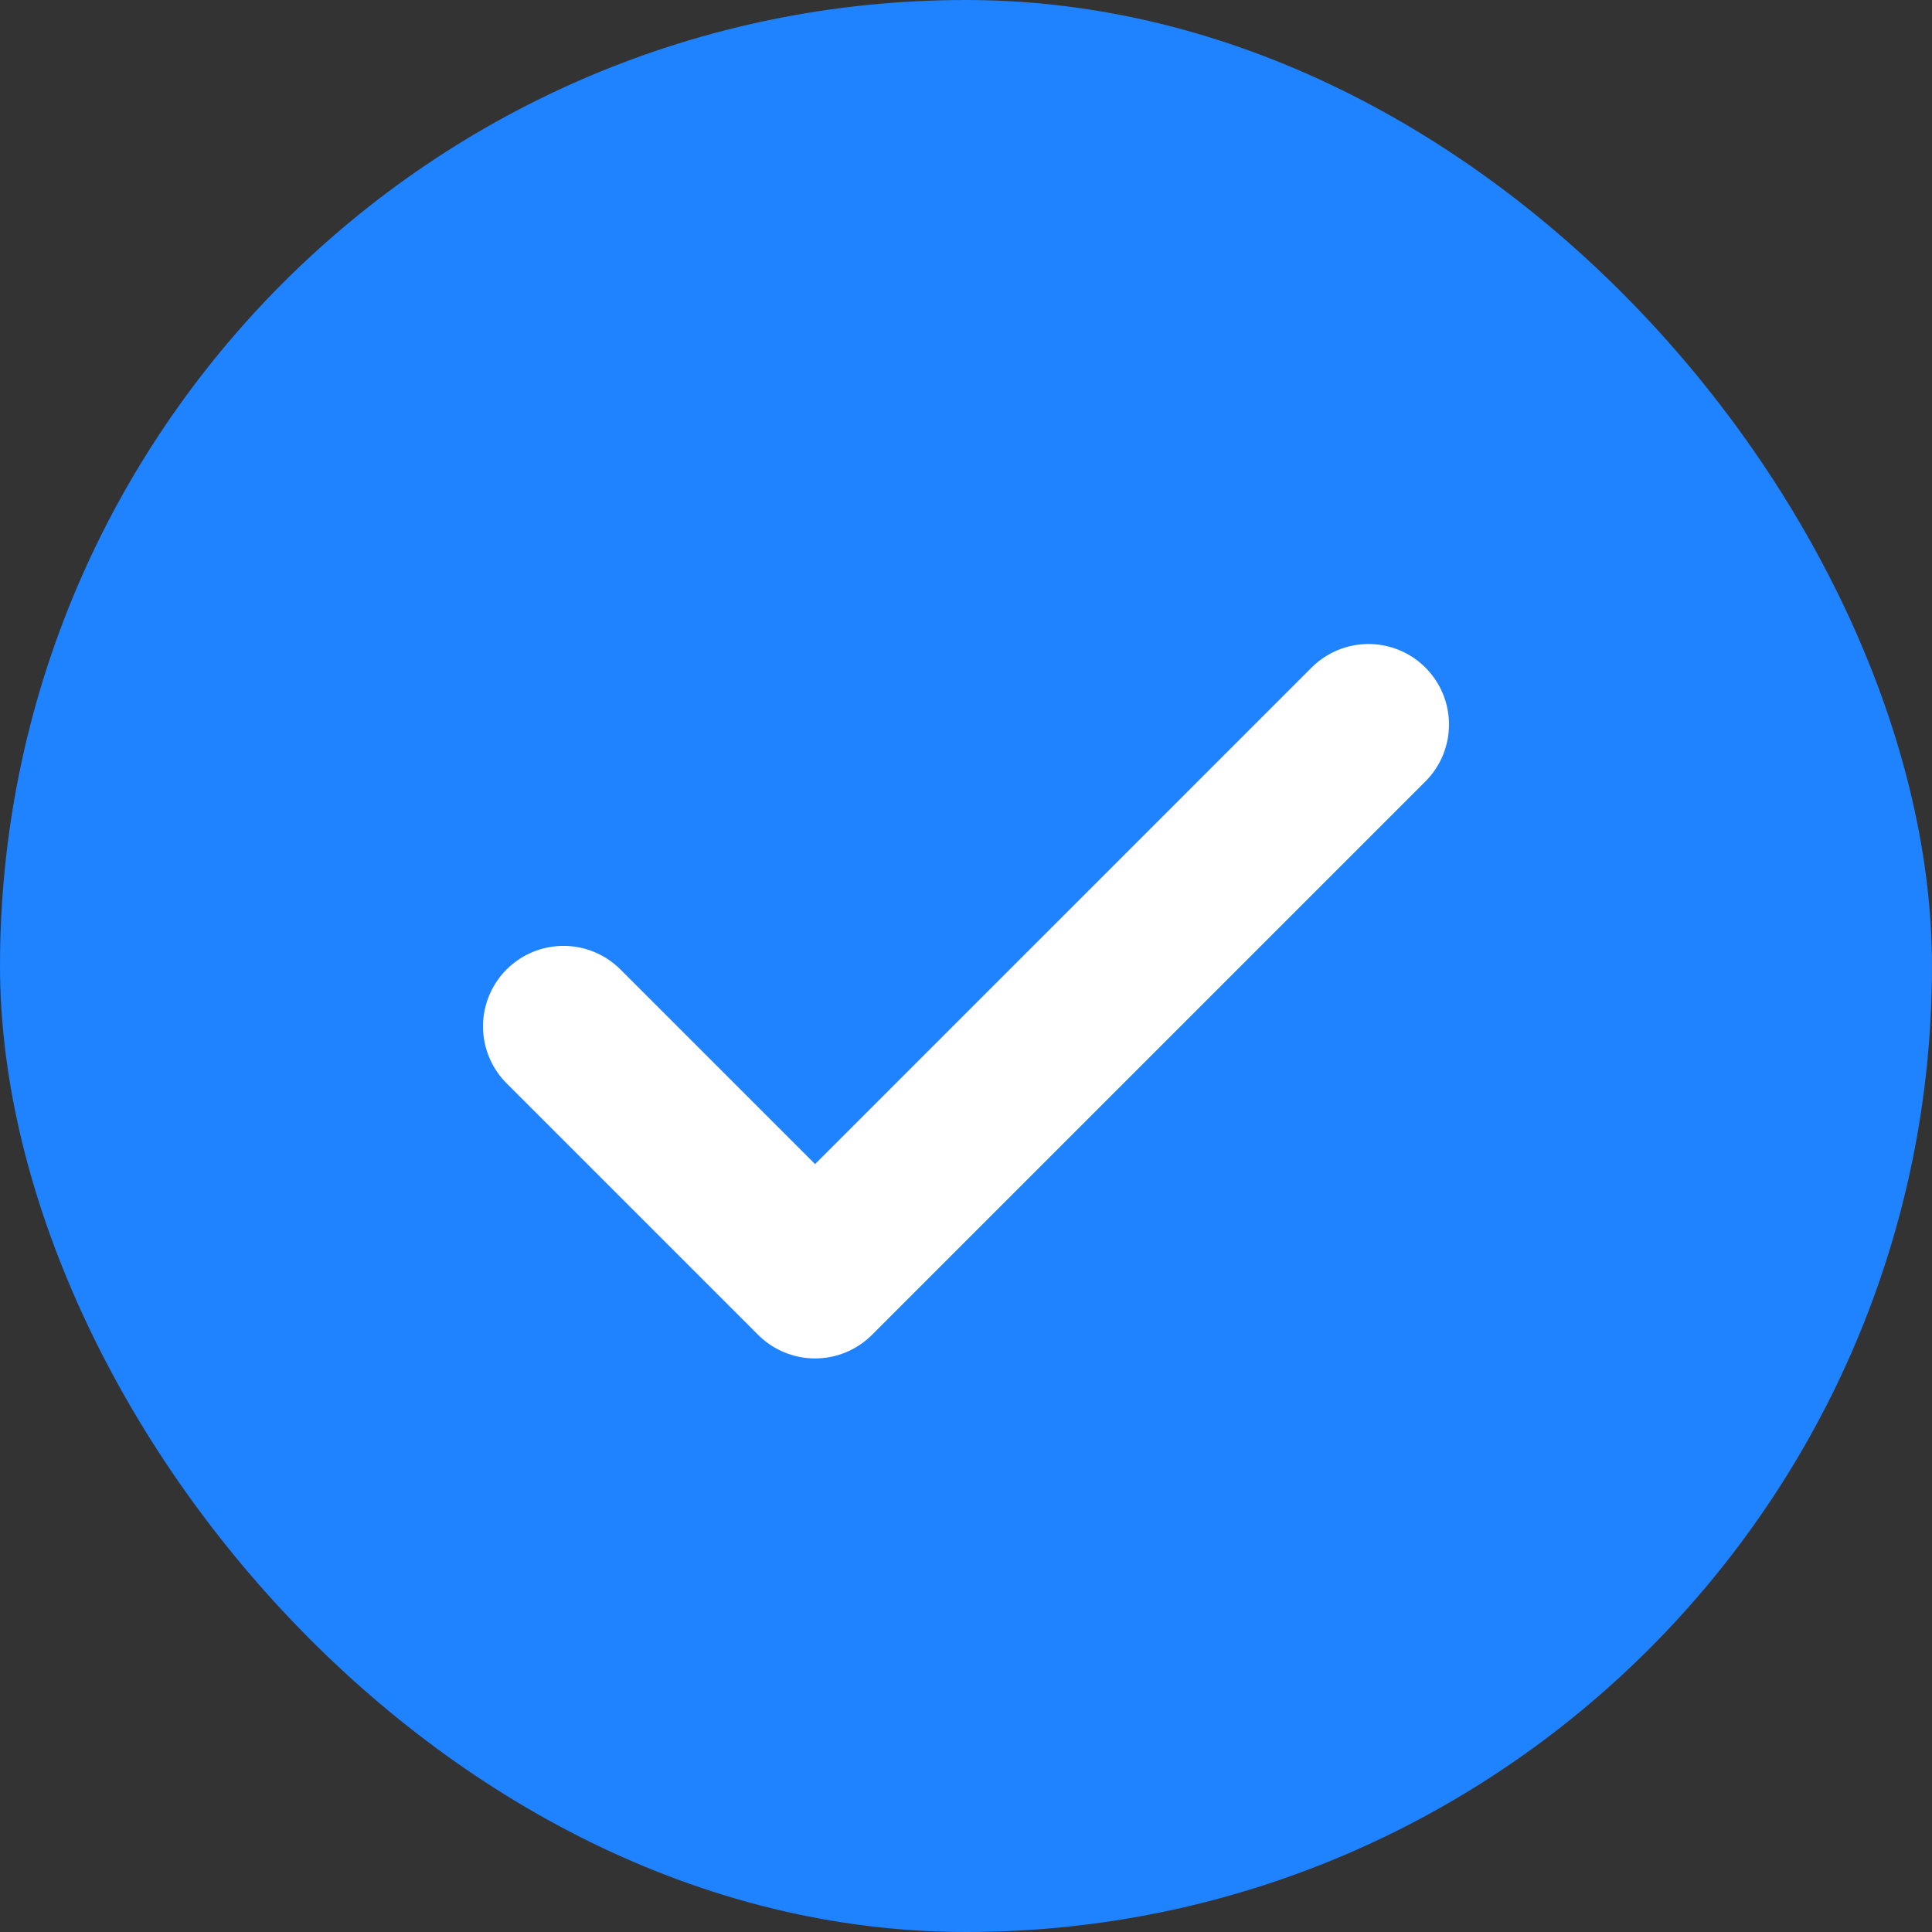
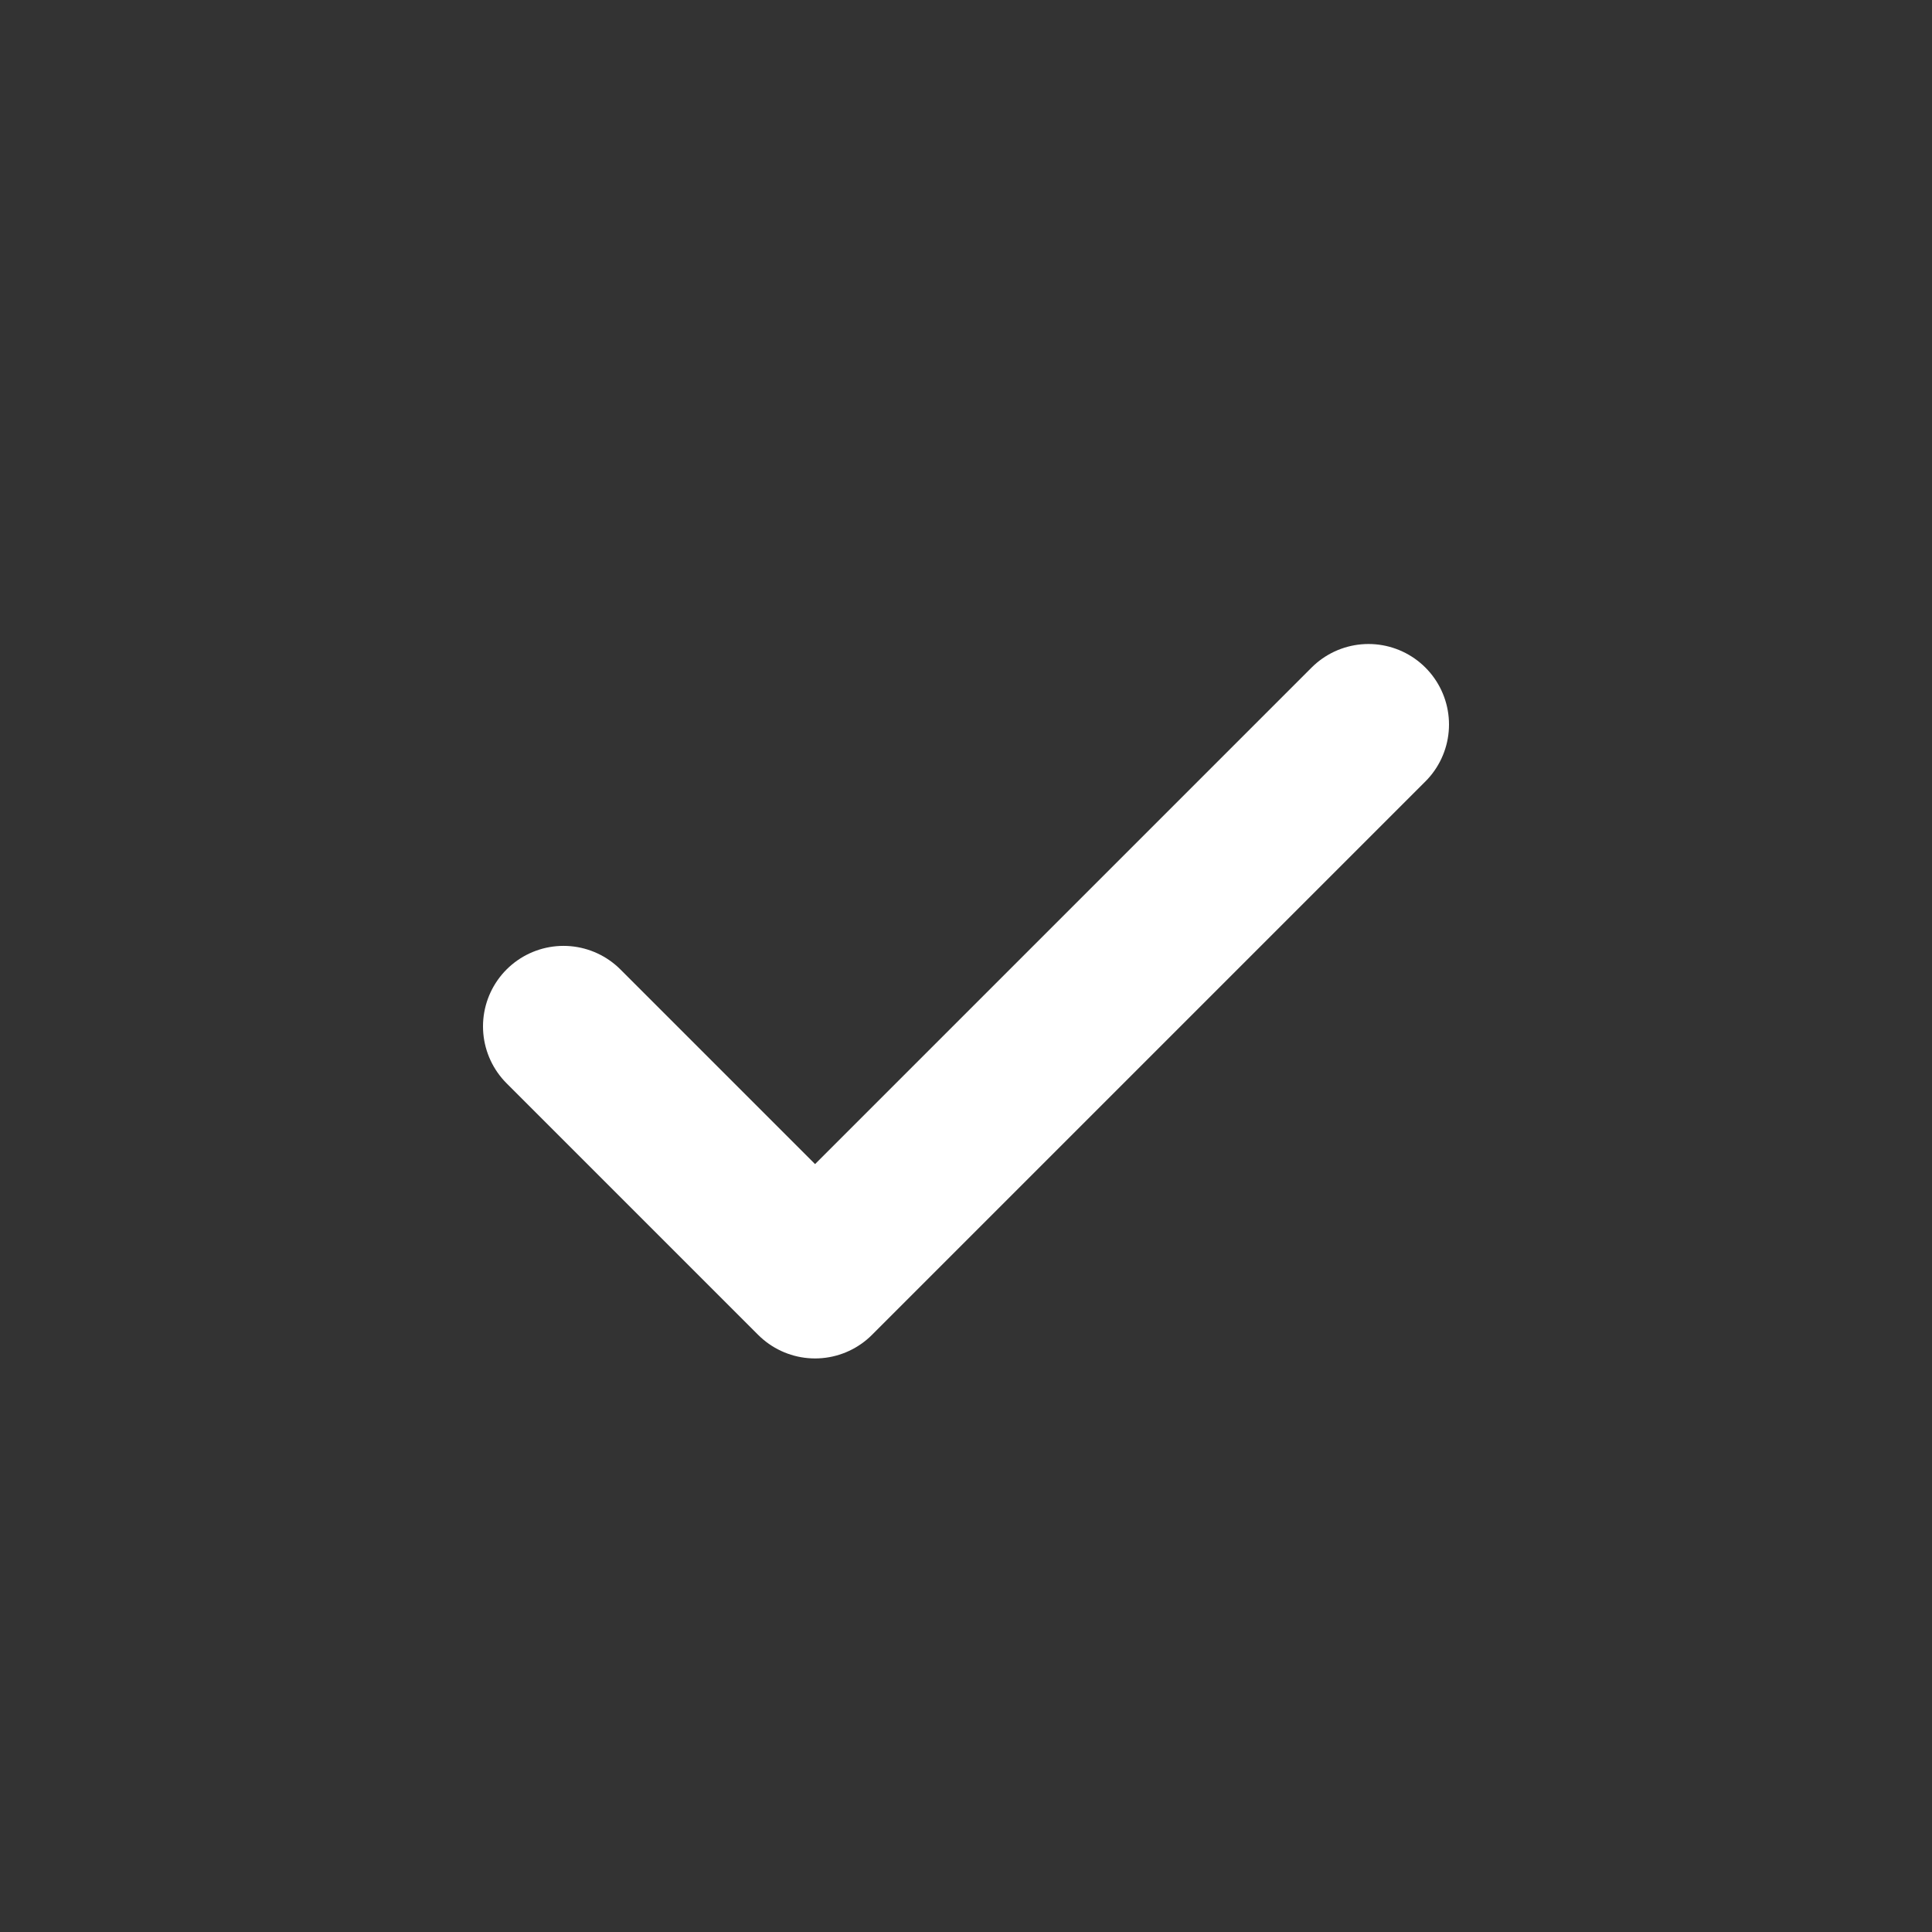
<svg xmlns="http://www.w3.org/2000/svg" width="24" height="24" viewBox="0 0 24 24" fill="none">
  <rect x="0" y="0" width="24" height="24" fill="#333333" stroke="none" />
  <g id="Checkboxselected">
-     <rect width="24" height="24" rx="12" fill="#1F82FF" />
    <g id="Group 1000004175">
      <path id="Vector" d="M17 9L10.125 15.875L7 12.75" stroke="white" stroke-width="2" stroke-linecap="round" stroke-linejoin="round" />
    </g>
  </g>
</svg>